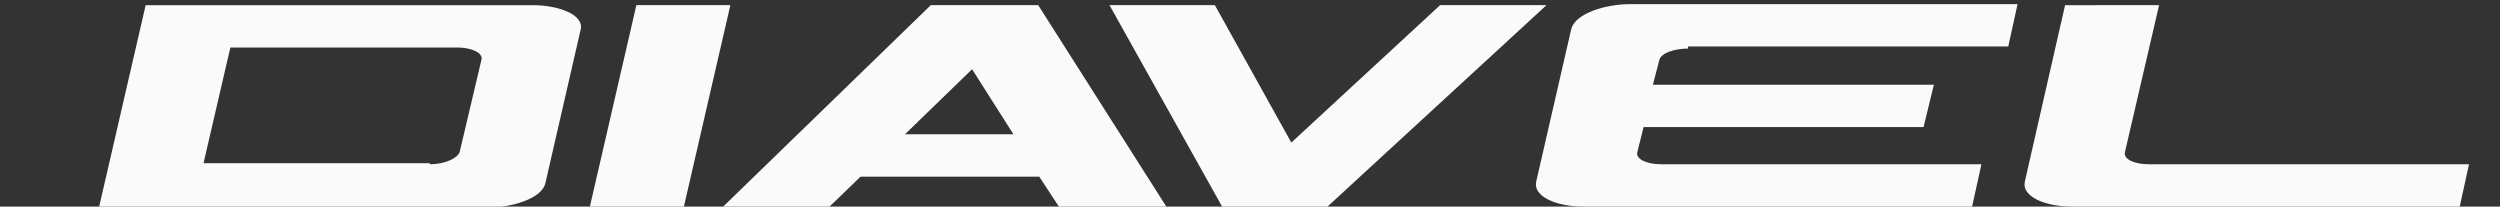
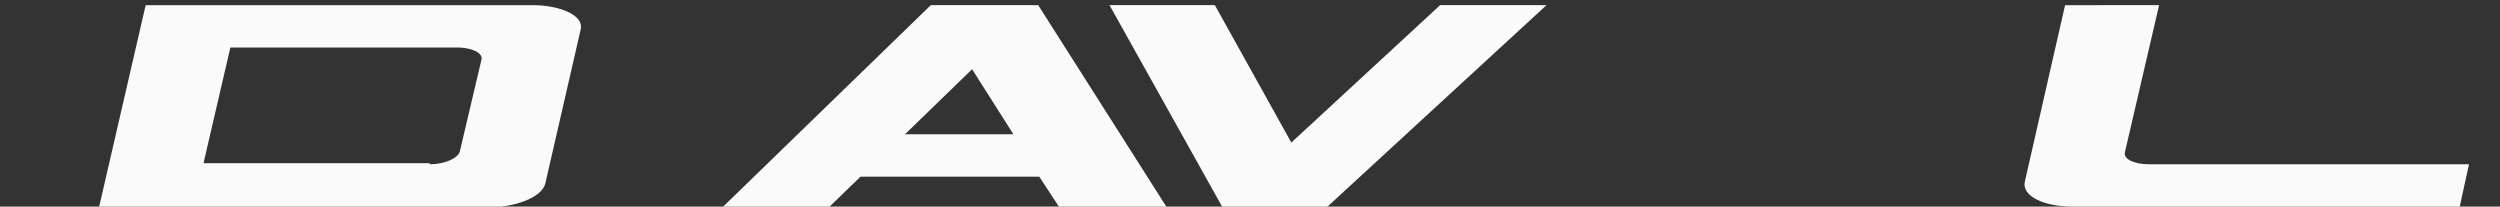
<svg xmlns="http://www.w3.org/2000/svg" id="Livello_1" x="0px" y="0px" viewBox="0 0 242 20" style="enable-background:new 0 0 242 20;" xml:space="preserve">
  <rect x="0" y="0" width="242" height="20" fill="#333333" stroke="none" />
  <style type="text/css">
	.st0{fill:#FAFAFA;}
</style>
  <g>
    <path class="st0" d="M112.9,20h-10.4l-1.9-2.9H83.3l-3,2.9H70L90.1,0.5h10.4L112.9,20L112.9,20z M98.1,13l-4-6.3L87.6,13H98.1   L98.1,13z" />
    <path class="st0" d="M9.6,20l4.5-19.5h37.5c2.4,0,5,0.9,4.6,2.4l-3.4,14.8c-0.3,1.5-3.2,2.4-5.7,2.4H9.6L9.6,20z M41.6,15.9   c1.5,0,2.7-0.6,2.9-1.2l2.1-8.9c0.2-0.7-1-1.2-2.3-1.2l-22,0l-2.6,11.2H41.6L41.6,15.9z" />
    <polygon class="st0" points="128.5,20 118.3,20 107.4,0.5 117.6,0.5 125,13.8 139.4,0.5 149.7,0.5 128.5,20  " />
-     <polygon class="st0" points="61.6,0.5 70.7,0.5 66.2,20 57.1,20 61.6,0.5  " />
-     <path class="st0" d="M163.4,4.7c-1.2,0-2.7,0.4-2.8,1.2L160,8.2h27.2l-1,4.1h-27.1l-0.6,2.4c-0.2,0.7,0.9,1.2,2.3,1.2h31l-0.9,4.1   h-37.6c-2.7,0-4.9-1-4.6-2.4l3.4-14.8c0.4-1.5,3.3-2.4,5.7-2.4l37.5,0l-0.9,4.1H163.4L163.4,4.7z" />
    <path class="st0" d="M209,0.5l-3.3,14.2c-0.2,0.7,0.9,1.2,2.3,1.2H239l-0.9,4.1h-37.5c-2.7,0-4.9-1-4.6-2.4l3.9-17.1H209L209,0.5z" />
  </g>
</svg>